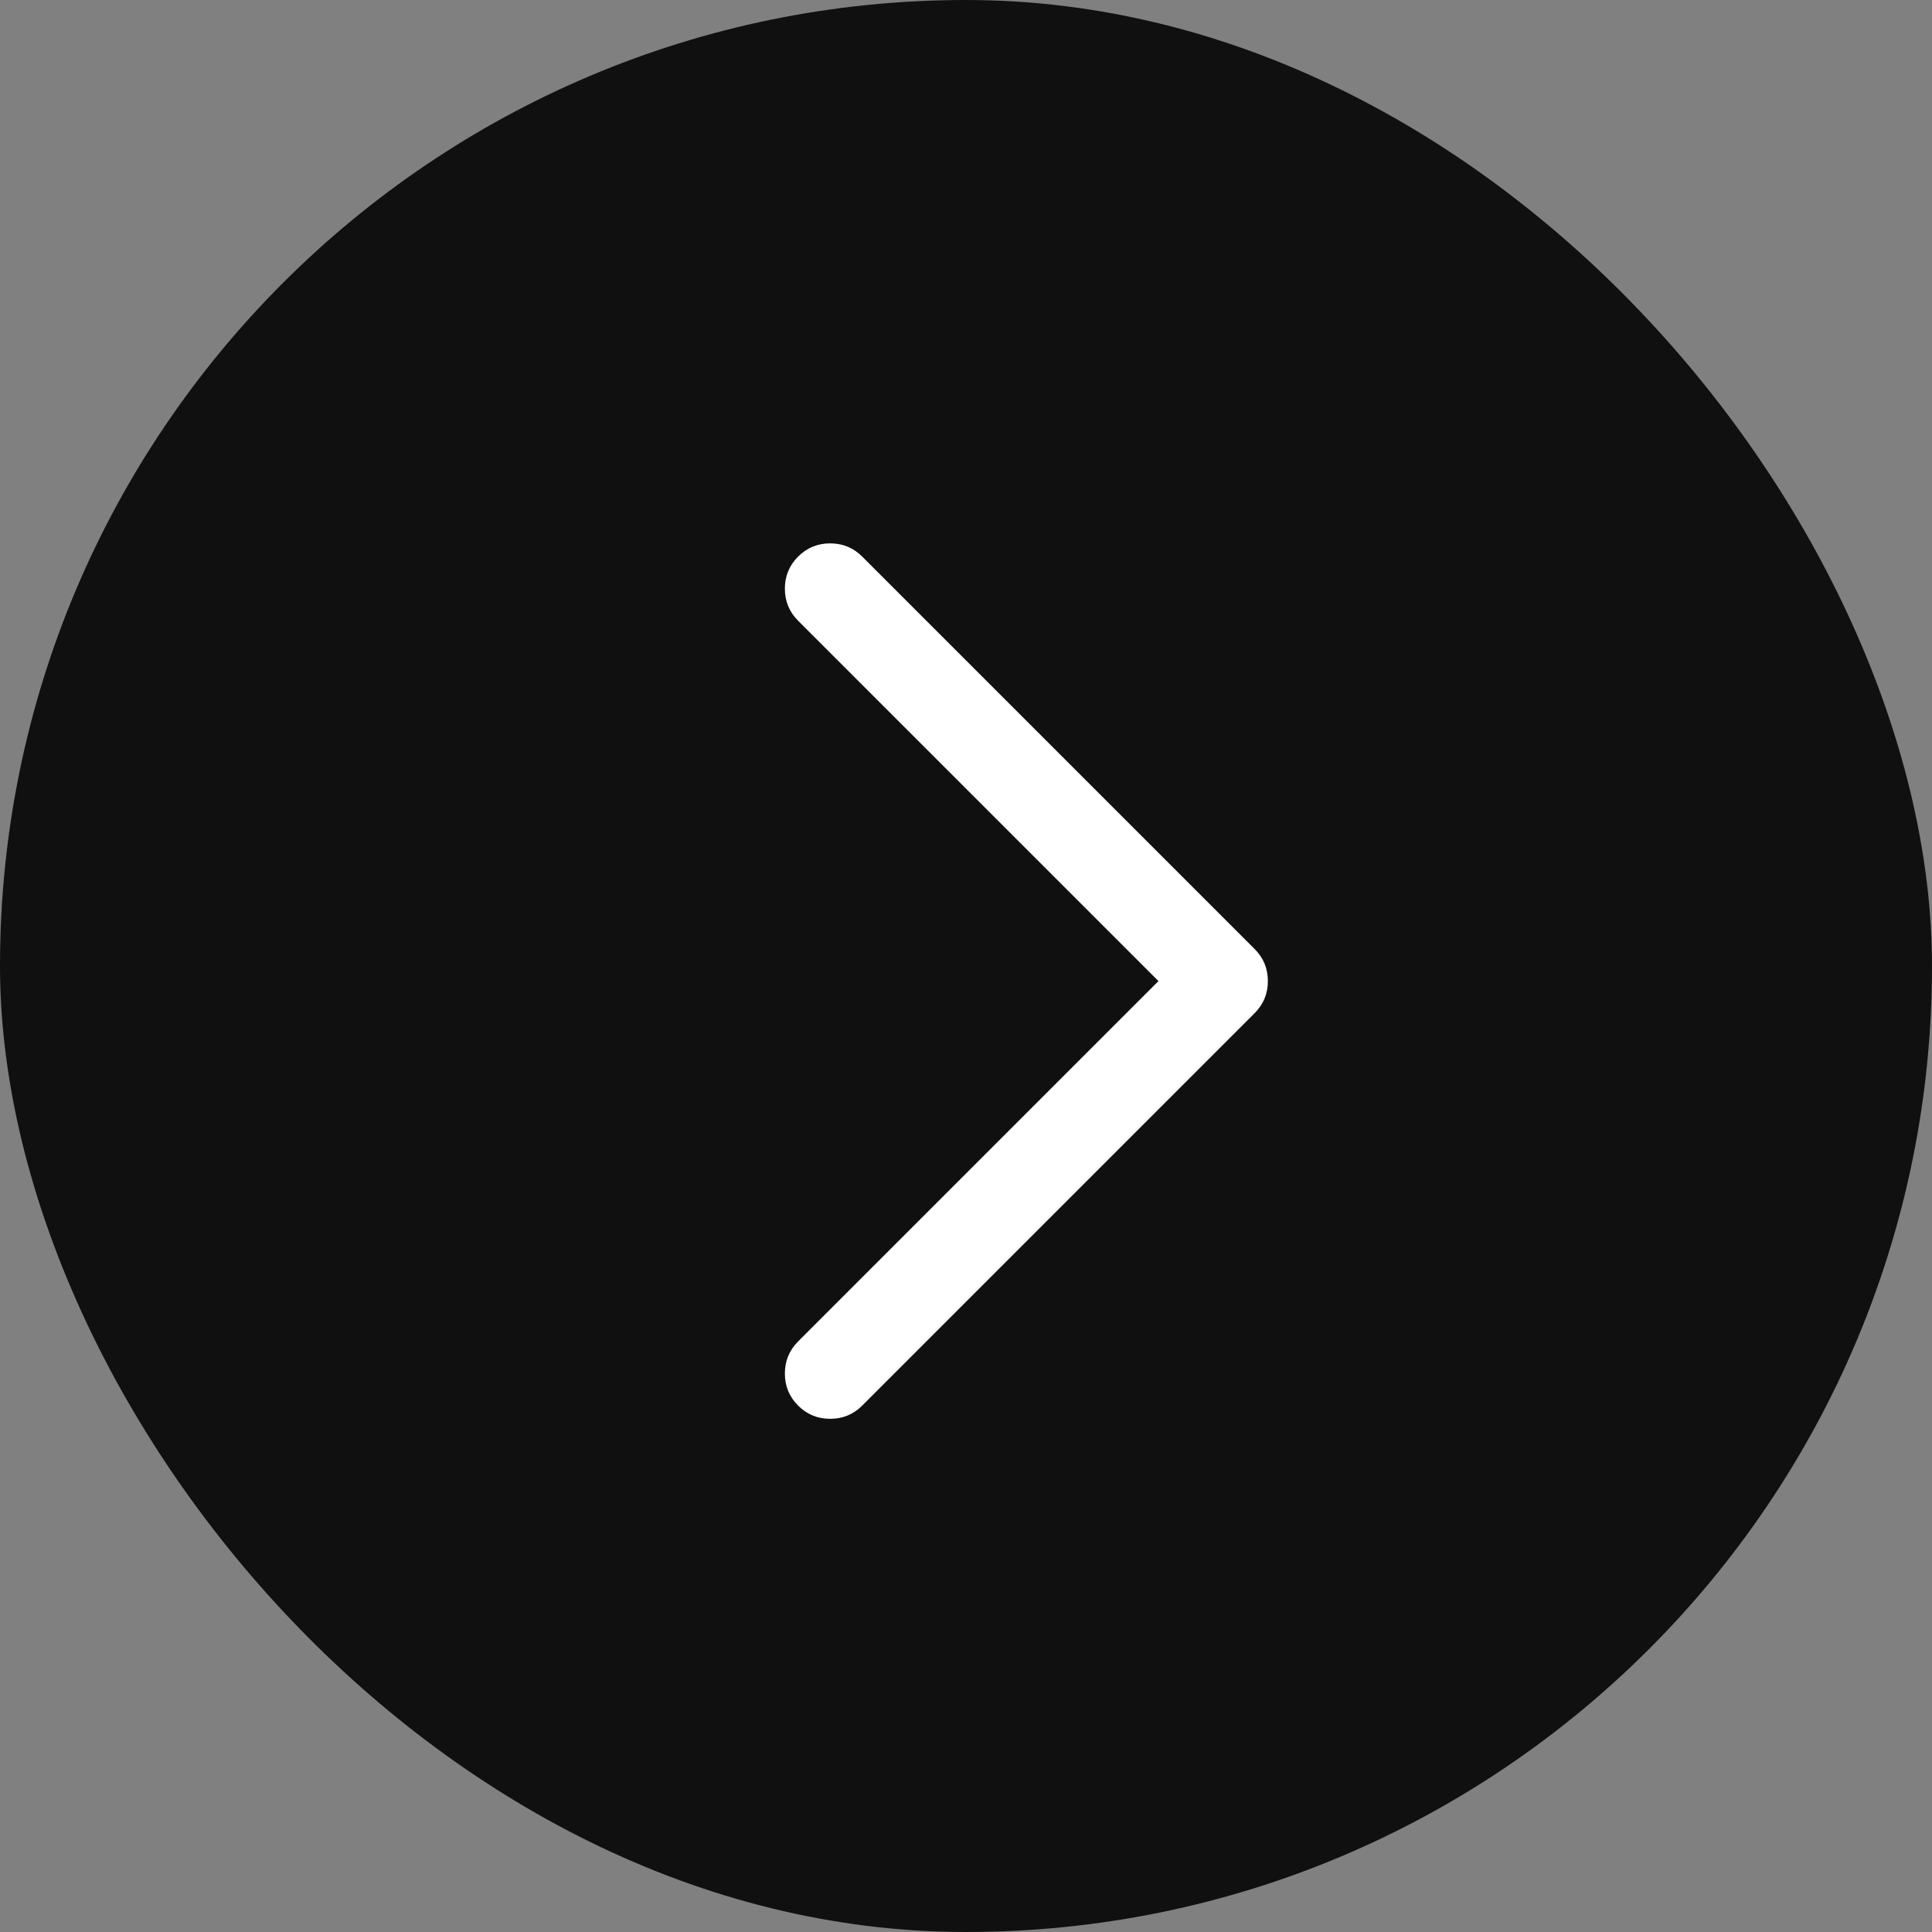
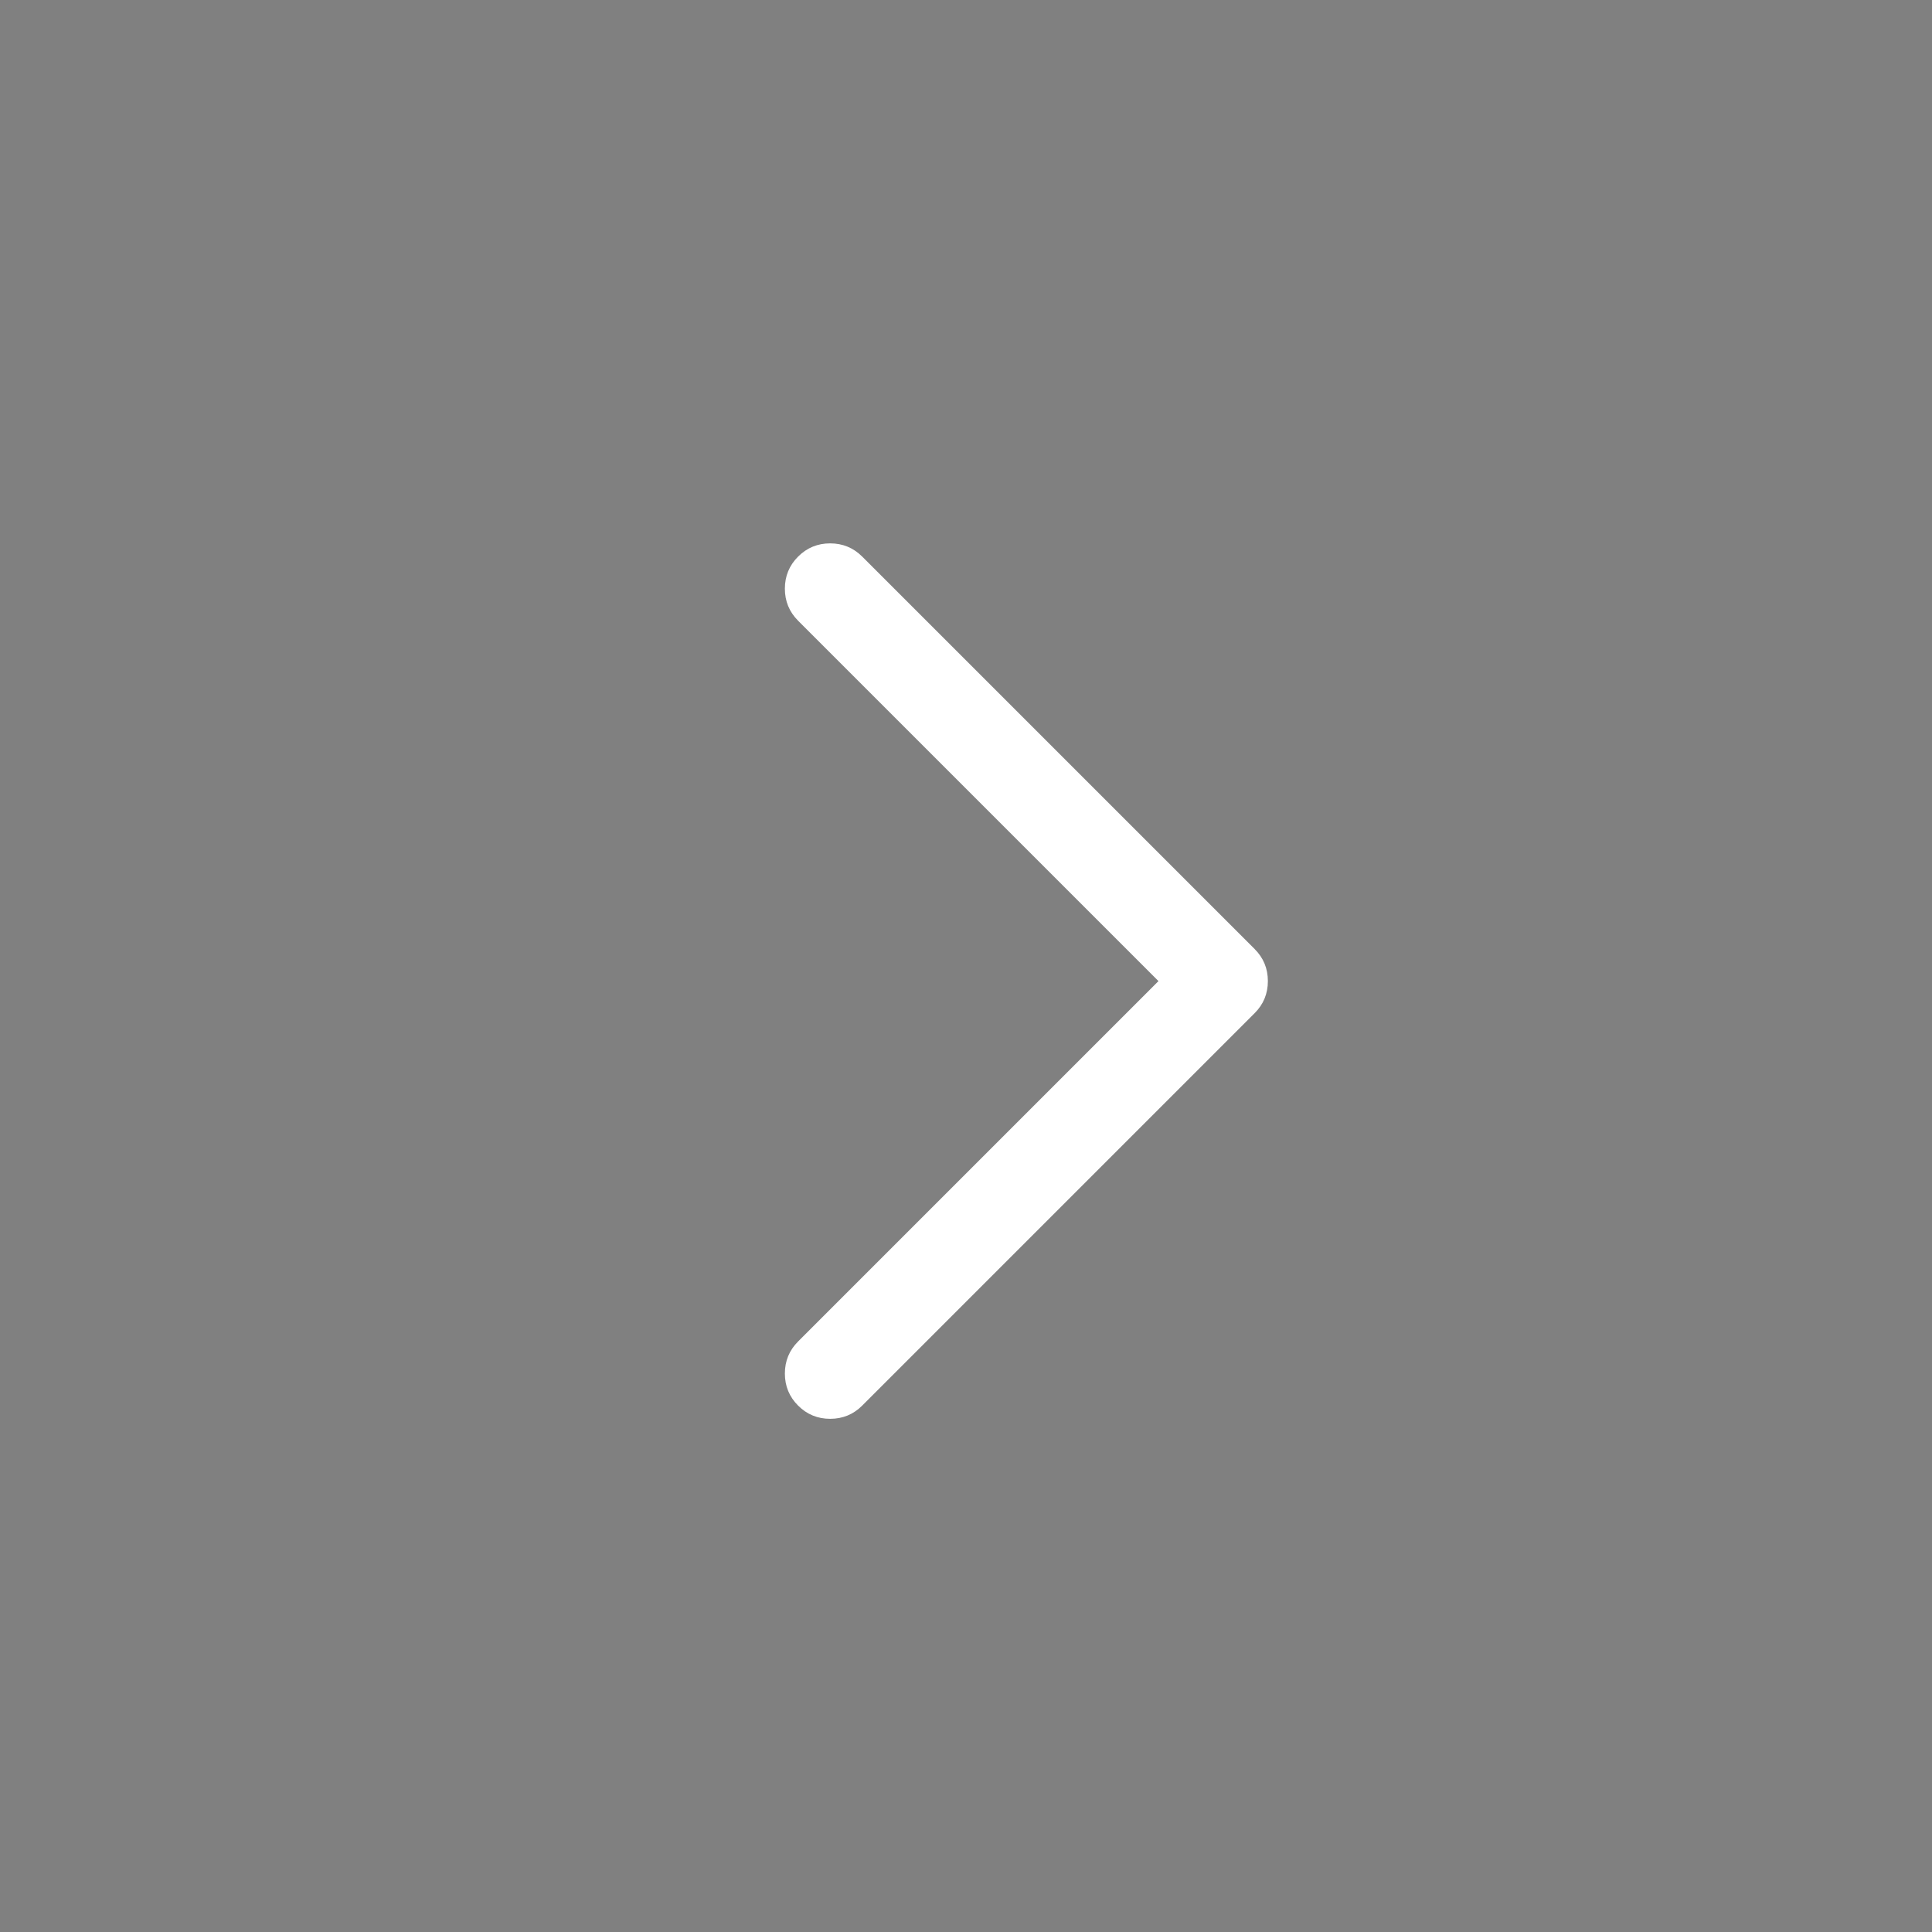
<svg xmlns="http://www.w3.org/2000/svg" width="32" height="32" viewBox="0 0 32 32" fill="none">
  <rect x="0" y="0" width="32" height="32" fill="#808080" stroke="none" />
-   <rect width="32" height="32" rx="16" fill="#101010" />
-   <path d="M14.281 9.219C14.135 9.073 13.958 9 13.75 9C13.542 9 13.365 9.073 13.219 9.219C13.073 9.365 13 9.542 13 9.75C13 9.958 13.073 10.135 13.219 10.281L19.188 16.25L13.219 22.219C13.073 22.365 13 22.542 13 22.75C13 22.958 13.073 23.135 13.219 23.281C13.365 23.427 13.542 23.5 13.75 23.5C13.958 23.5 14.135 23.427 14.281 23.281L20.781 16.781C20.927 16.635 21 16.458 21 16.25C21 16.042 20.927 15.865 20.781 15.719L14.281 9.219Z" fill="white" />
+   <path d="M14.281 9.219C14.135 9.073 13.958 9 13.75 9C13.542 9 13.365 9.073 13.219 9.219C13.073 9.365 13 9.542 13 9.75C13 9.958 13.073 10.135 13.219 10.281L19.188 16.25L13.219 22.219C13.073 22.365 13 22.542 13 22.75C13 22.958 13.073 23.135 13.219 23.281C13.365 23.427 13.542 23.5 13.75 23.5C13.958 23.5 14.135 23.427 14.281 23.281L20.781 16.781C20.927 16.635 21 16.458 21 16.25C21 16.042 20.927 15.865 20.781 15.719L14.281 9.219" fill="white" />
</svg>